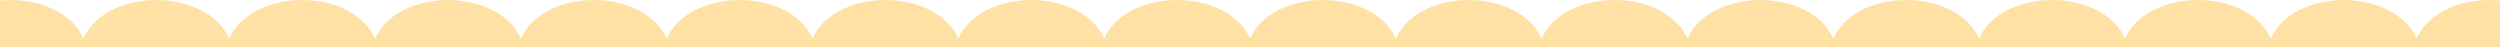
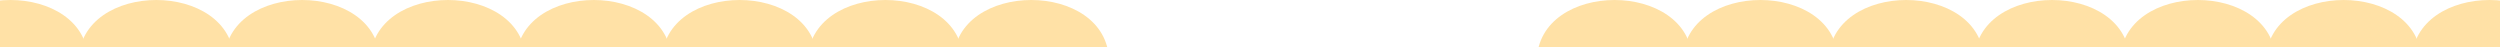
<svg xmlns="http://www.w3.org/2000/svg" id="Layer_10" data-name="Layer 10" viewBox="0 0 2040.9 38.4">
  <defs>
    <style>      .cls-1 {        fill: #ffe1a6;      }    </style>
  </defs>
  <path class="cls-1" d="M786.35,49.5c-1.43,66.01-125.61,65.99-127.03,0,1.43-66,125.61-65.99,127.03,0Z" />
  <path class="cls-1" d="M905.39,49.5c-1.43,66.01-125.61,65.99-127.03,0,1.43-66,125.61-65.99,127.03,0Z" />
-   <path class="cls-1" d="M1024.44,49.5c-1.43,66.01-125.61,65.99-127.03,0,1.43-66,125.61-65.99,127.03,0Z" />
  <path class="cls-1" d="M429.21,49.5c-1.43,66.01-125.61,65.99-127.03,0,1.43-66,125.61-65.99,127.03,0Z" />
  <path class="cls-1" d="M548.26,49.5c-1.43,66.01-125.61,65.99-127.03,0,1.43-66,125.61-65.99,127.03,0Z" />
  <path class="cls-1" d="M667.3,49.5c-1.43,66.01-125.61,65.99-127.03,0,1.43-66,125.61-65.99,127.03,0Z" />
  <path class="cls-1" d="M191.12,49.5c-1.43,66.01-125.61,65.99-127.03,0,1.43-66,125.61-65.99,127.03,0Z" />
  <path class="cls-1" d="M310.17,49.5c-1.43,66.01-125.61,65.99-127.03,0,1.43-66,125.61-65.99,127.03,0Z" />
  <path class="cls-1" d="M72.08,49.5c-1.43,66.01-125.61,65.99-127.03,0,1.43-66,125.61-65.99,127.03,0Z" />
-   <path class="cls-1" d="M1143.48,49.5c-1.43,66.01-125.61,65.99-127.03,0,1.43-66,125.61-65.99,127.03,0Z" />
-   <path class="cls-1" d="M1262.53,49.5c-1.43,66.01-125.61,65.99-127.03,0,1.43-66,125.61-65.99,127.03,0Z" />
  <path class="cls-1" d="M1381.58,49.5c-1.43,66.01-125.61,65.99-127.03,0,1.43-66,125.61-65.99,127.03,0Z" />
  <path class="cls-1" d="M1500.62,49.5c-1.43,66.01-125.61,65.99-127.03,0,1.43-66,125.61-65.99,127.03,0Z" />
  <path class="cls-1" d="M1619.67,49.5c-1.43,66.01-125.61,65.99-127.03,0,1.43-66,125.61-65.99,127.03,0Z" />
  <path class="cls-1" d="M1738.71,49.5c-1.43,66.01-125.61,65.99-127.03,0,1.43-66,125.61-65.99,127.03,0Z" />
  <path class="cls-1" d="M1857.76,49.5c-1.43,66.01-125.61,65.99-127.03,0,1.43-66,125.61-65.99,127.03,0Z" />
  <path class="cls-1" d="M1976.8,49.5c-1.43,66.01-125.61,65.99-127.03,0,1.43-66,125.61-65.99,127.03,0Z" />
  <path class="cls-1" d="M2095.85,49.5c-1.43,66.01-125.61,65.99-127.03,0,1.43-66,125.61-65.99,127.03,0Z" />
</svg>